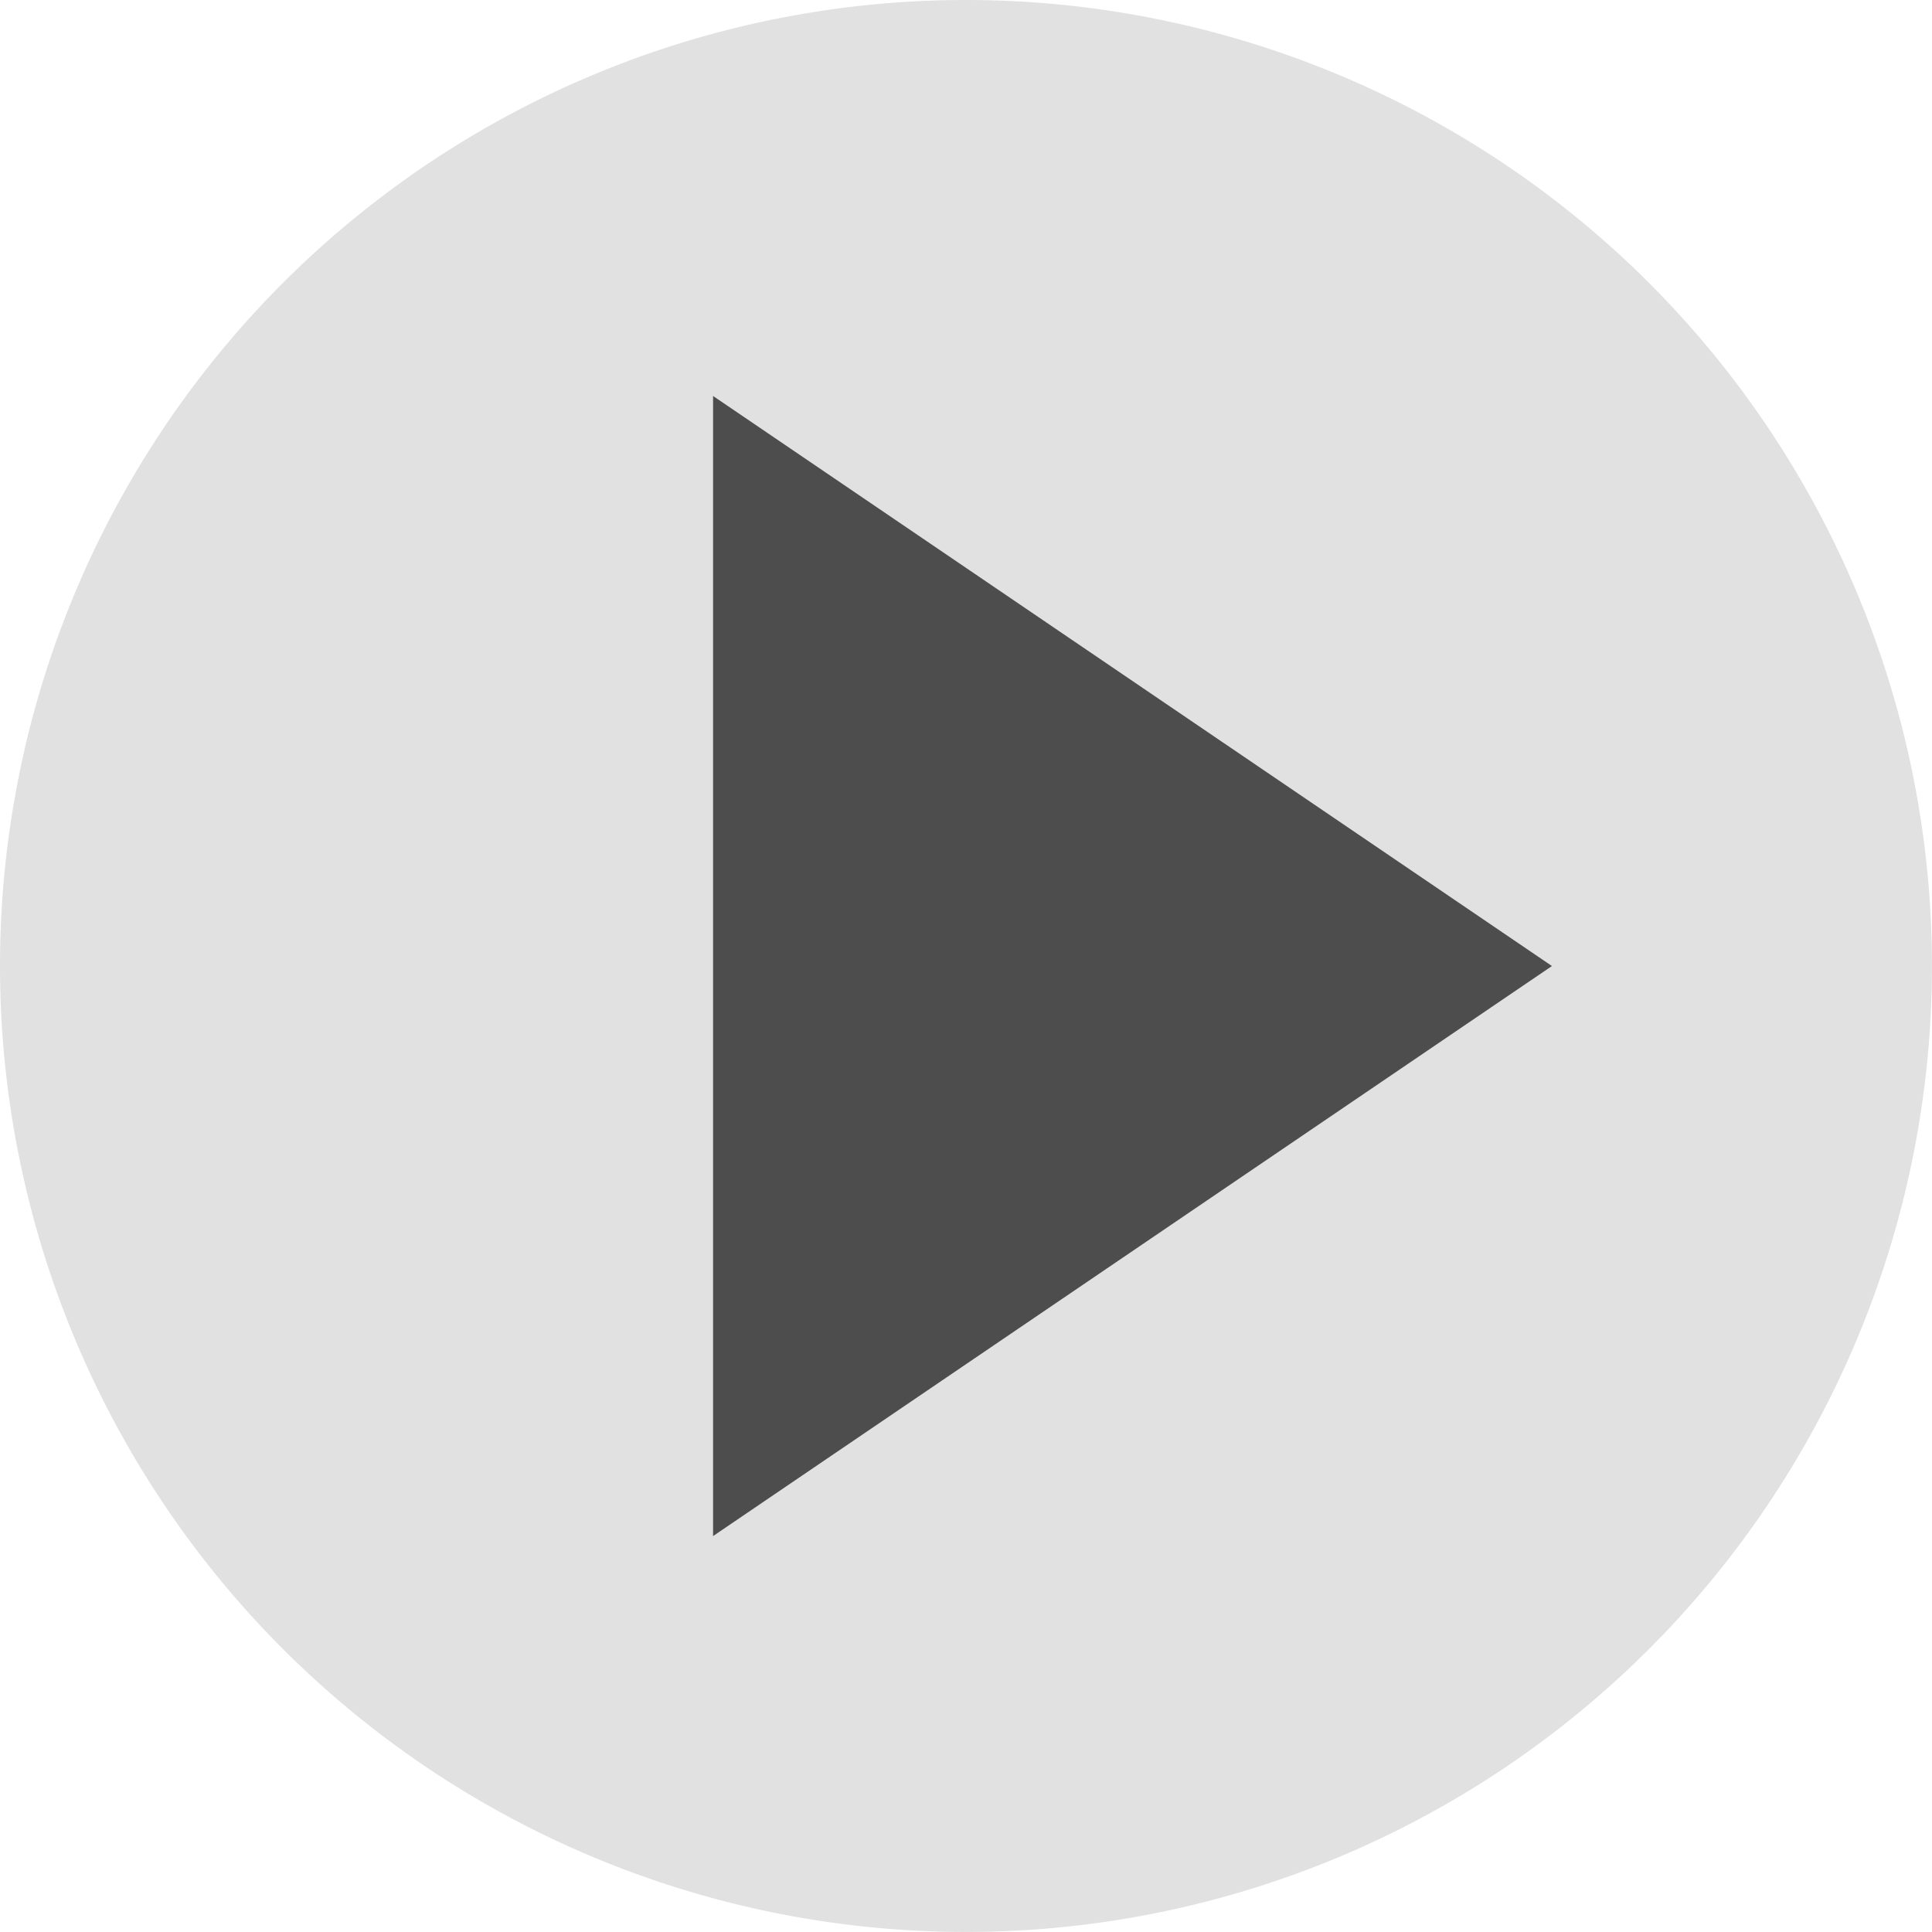
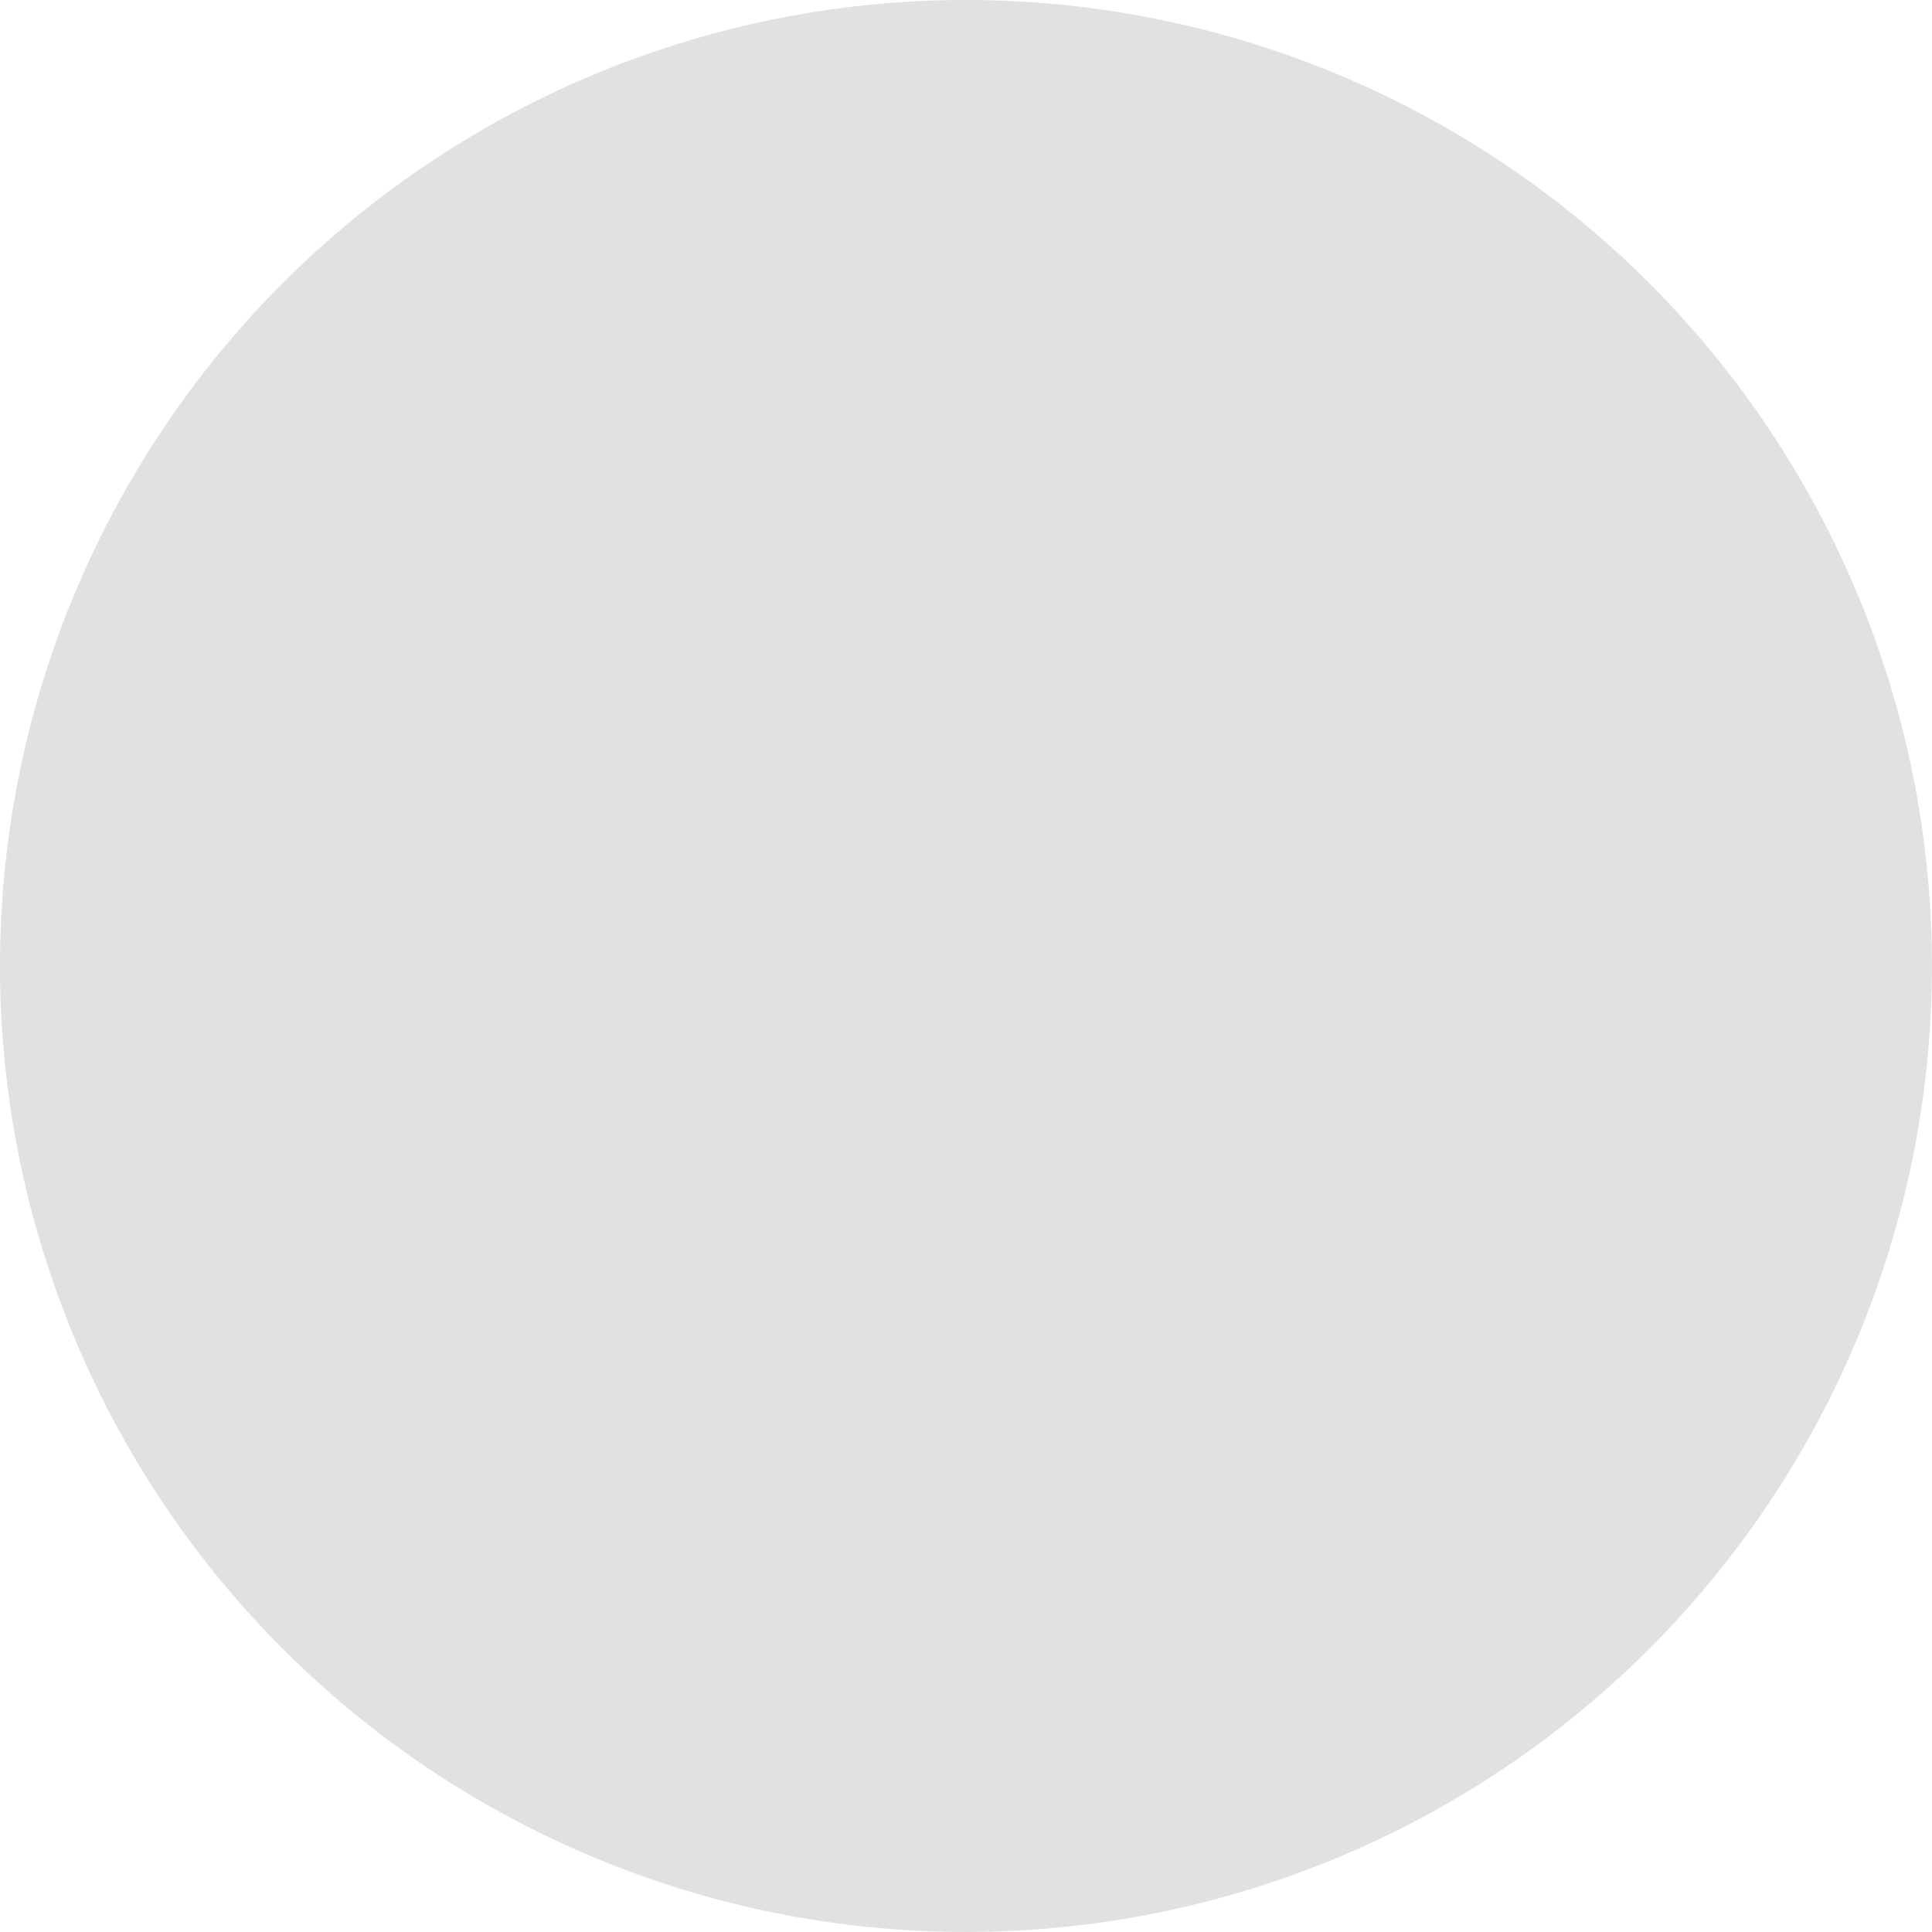
<svg xmlns="http://www.w3.org/2000/svg" width="38.501" height="38.501" viewBox="0 0 38.501 38.501">
  <defs>
    <clipPath id="clip-path">
      <rect id="長方形_1268" data-name="長方形 1268" width="38.501" height="38.501" transform="translate(0 0)" fill="none" />
    </clipPath>
  </defs>
  <g id="グループ_1540" data-name="グループ 1540" transform="translate(0 0)">
    <g id="グループ_1539" data-name="グループ 1539" clip-path="url(#clip-path)">
      <path id="パス_11114" data-name="パス 11114" d="M0,19.251A19.25,19.25,0,1,1,19.251,38.5,19.251,19.251,0,0,1,0,19.251" fill="#e1e1e1" />
-       <path id="パス_11115" data-name="パス 11115" d="M14.21,30.611V7.891l16.717,11.36Z" fill="#4d4d4d" />
    </g>
  </g>
</svg>